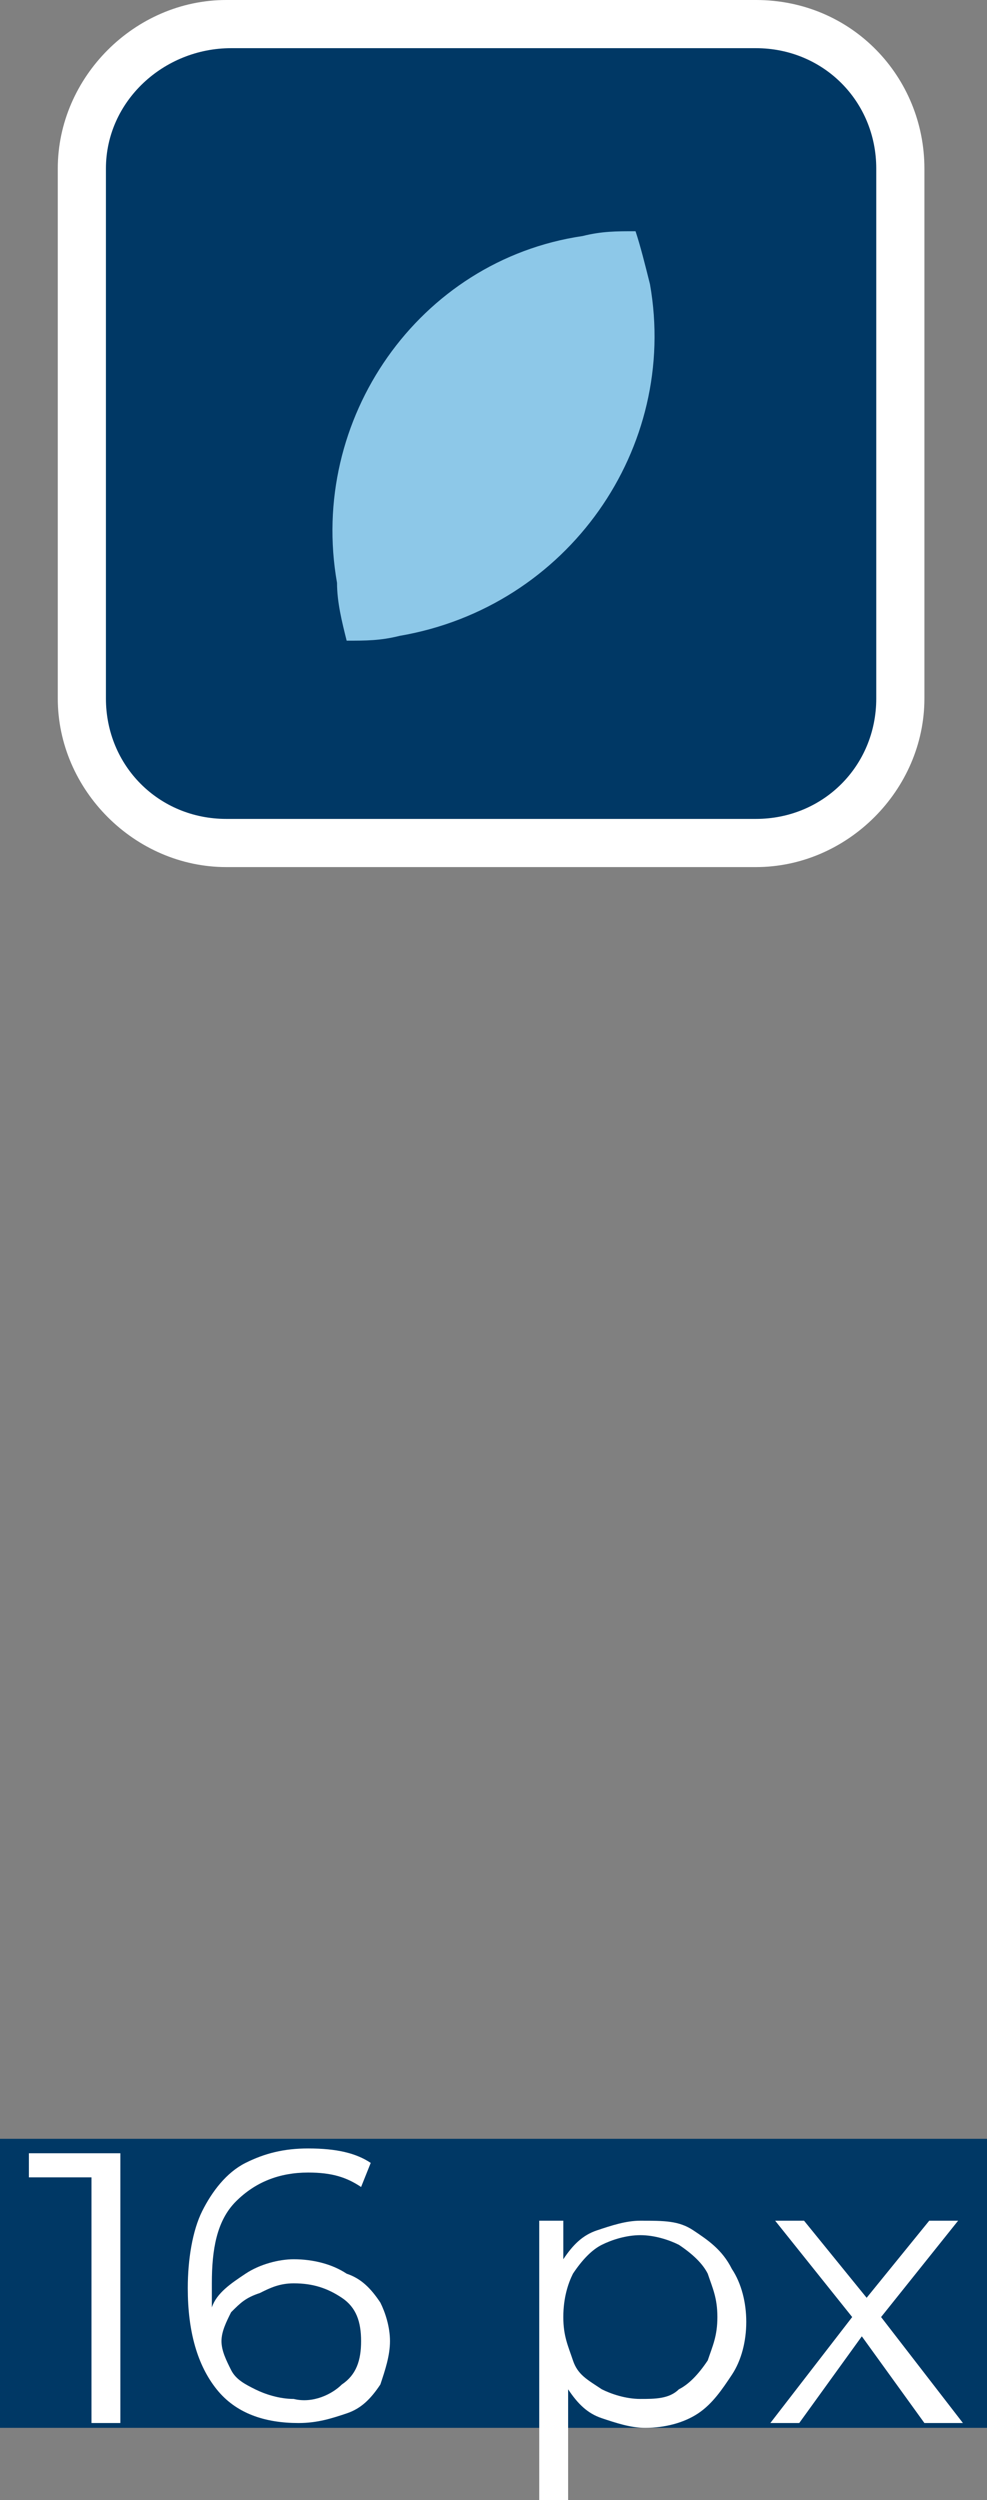
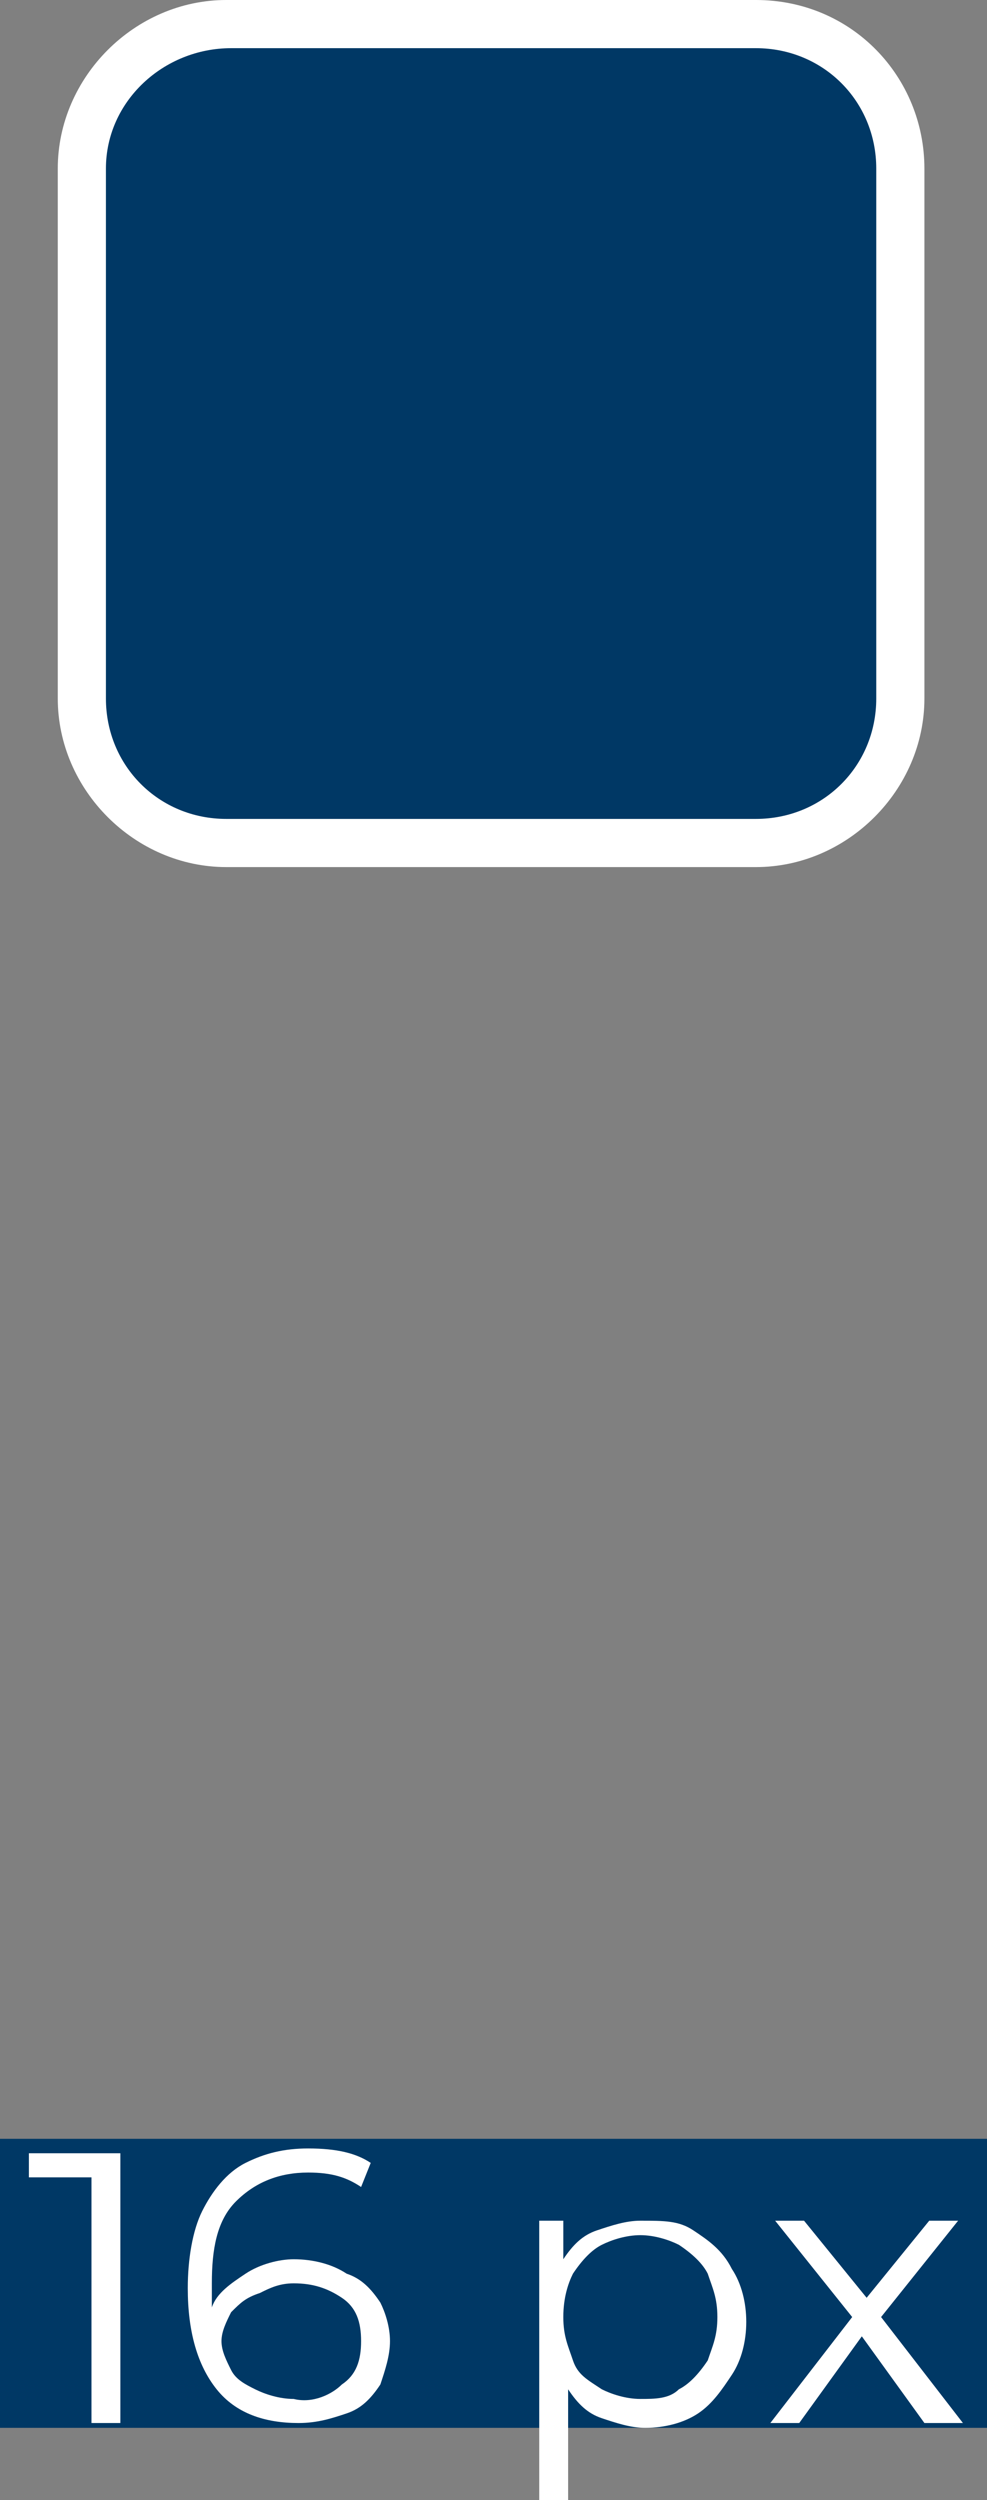
<svg xmlns="http://www.w3.org/2000/svg" id="Слой_1" x="0px" y="0px" viewBox="0 0 20.5 51.9" xml:space="preserve">
  <rect x="0" y="0" width="20.5" height="51.9" fill="#808080" stroke="none" />
  <g>
    <g>
      <g>
        <g>
          <rect x="0" y="44.4" fill="#003865" width="20.5" height="6" />
        </g>
        <path fill="#FFFFFF" d="M2.5,44.7v5.6H1.9v-5.1H0.6v-0.5H2.5z" />
        <path fill="#FFFFFF" d="M7.2,47.2c0.3,0.1,0.5,0.3,0.7,0.6C8,48,8.1,48.3,8.1,48.6c0,0.3-0.1,0.6-0.2,0.9 c-0.2,0.3-0.4,0.5-0.7,0.6c-0.3,0.1-0.6,0.2-1,0.2c-0.7,0-1.3-0.2-1.7-0.7c-0.4-0.5-0.6-1.2-0.6-2.1c0-0.6,0.1-1.2,0.3-1.6 c0.2-0.4,0.5-0.8,0.9-1c0.4-0.2,0.8-0.3,1.3-0.3c0.6,0,1,0.1,1.3,0.3l-0.2,0.5c-0.3-0.2-0.6-0.3-1.1-0.3c-0.6,0-1.1,0.2-1.5,0.6 c-0.4,0.4-0.5,1-0.5,1.7c0,0.1,0,0.3,0,0.5c0.1-0.3,0.4-0.5,0.7-0.7c0.3-0.2,0.7-0.3,1-0.3C6.5,46.9,6.9,47,7.2,47.2z M7.1,49.5 c0.3-0.2,0.4-0.5,0.4-0.9c0-0.4-0.1-0.7-0.4-0.9c-0.3-0.2-0.6-0.3-1-0.3c-0.3,0-0.5,0.1-0.7,0.2C5.1,47.7,5,47.8,4.8,48 c-0.1,0.2-0.2,0.4-0.2,0.6c0,0.2,0.1,0.4,0.2,0.6c0.1,0.2,0.3,0.3,0.5,0.4c0.2,0.1,0.5,0.2,0.8,0.2C6.5,49.9,6.9,49.7,7.1,49.5z" />
        <path fill="#FFFFFF" d="M14.4,46.3c0.3,0.2,0.6,0.4,0.8,0.8c0.2,0.3,0.3,0.7,0.3,1.1c0,0.4-0.1,0.8-0.3,1.1 c-0.2,0.3-0.4,0.6-0.7,0.8c-0.3,0.2-0.7,0.3-1.1,0.3c-0.3,0-0.6-0.1-0.9-0.2c-0.3-0.1-0.5-0.3-0.7-0.6v2.3h-0.6v-5.8h0.5v0.8 c0.2-0.3,0.4-0.5,0.7-0.6c0.3-0.1,0.6-0.2,0.9-0.2C13.8,46.1,14.1,46.1,14.4,46.3z M14.1,49.6c0.2-0.1,0.4-0.3,0.6-0.6 c0.1-0.3,0.2-0.5,0.2-0.9s-0.1-0.6-0.2-0.9c-0.1-0.2-0.3-0.4-0.6-0.6c-0.2-0.1-0.5-0.2-0.8-0.2c-0.3,0-0.6,0.1-0.8,0.2 c-0.2,0.1-0.4,0.3-0.6,0.6c-0.1,0.2-0.2,0.5-0.2,0.9s0.1,0.6,0.2,0.9c0.1,0.3,0.3,0.4,0.6,0.6c0.2,0.1,0.5,0.2,0.8,0.2 C13.6,49.8,13.9,49.8,14.1,49.6z" />
        <path fill="#FFFFFF" d="M19.2,50.3l-1.3-1.8l-1.3,1.8h-0.6l1.7-2.2l-1.6-2h0.6l1.3,1.6l1.3-1.6h0.6l-1.6,2l1.7,2.2H19.2z" />
      </g>
    </g>
    <g>
      <path fill="#003865" d="M4.8,17.5c-1.7,0-3-1.4-3-3v-11c0-1.7,1.4-3,3-3h11c1.7,0,3,1.4,3,3v11c0,1.7-1.4,3-3,3H4.8z" />
      <path fill="#FFFFFF" d="M15.7,1c1.4,0,2.5,1.1,2.5,2.5v11c0,1.4-1.1,2.5-2.5,2.5h-11c-1.4,0-2.5-1.1-2.5-2.5v-11 C2.2,2.1,3.4,1,4.8,1H15.7 M15.7,0h-11C2.8,0,1.2,1.6,1.2,3.5v11c0,1.9,1.6,3.5,3.5,3.5h11c1.9,0,3.5-1.6,3.5-3.5v-11 C19.2,1.6,17.7,0,15.7,0L15.7,0z" />
    </g>
-     <path fill="#8DC8E8" d="M12.1,4.9c0.4-0.1,0.7-0.1,1.1-0.1c0.1,0.3,0.2,0.7,0.3,1.1c0.6,3.4-1.7,6.7-5.2,7.3 c-0.4,0.1-0.7,0.1-1.1,0.1C7.1,12.9,7,12.5,7,12.1C6.4,8.7,8.7,5.4,12.1,4.9z" />
  </g>
</svg>